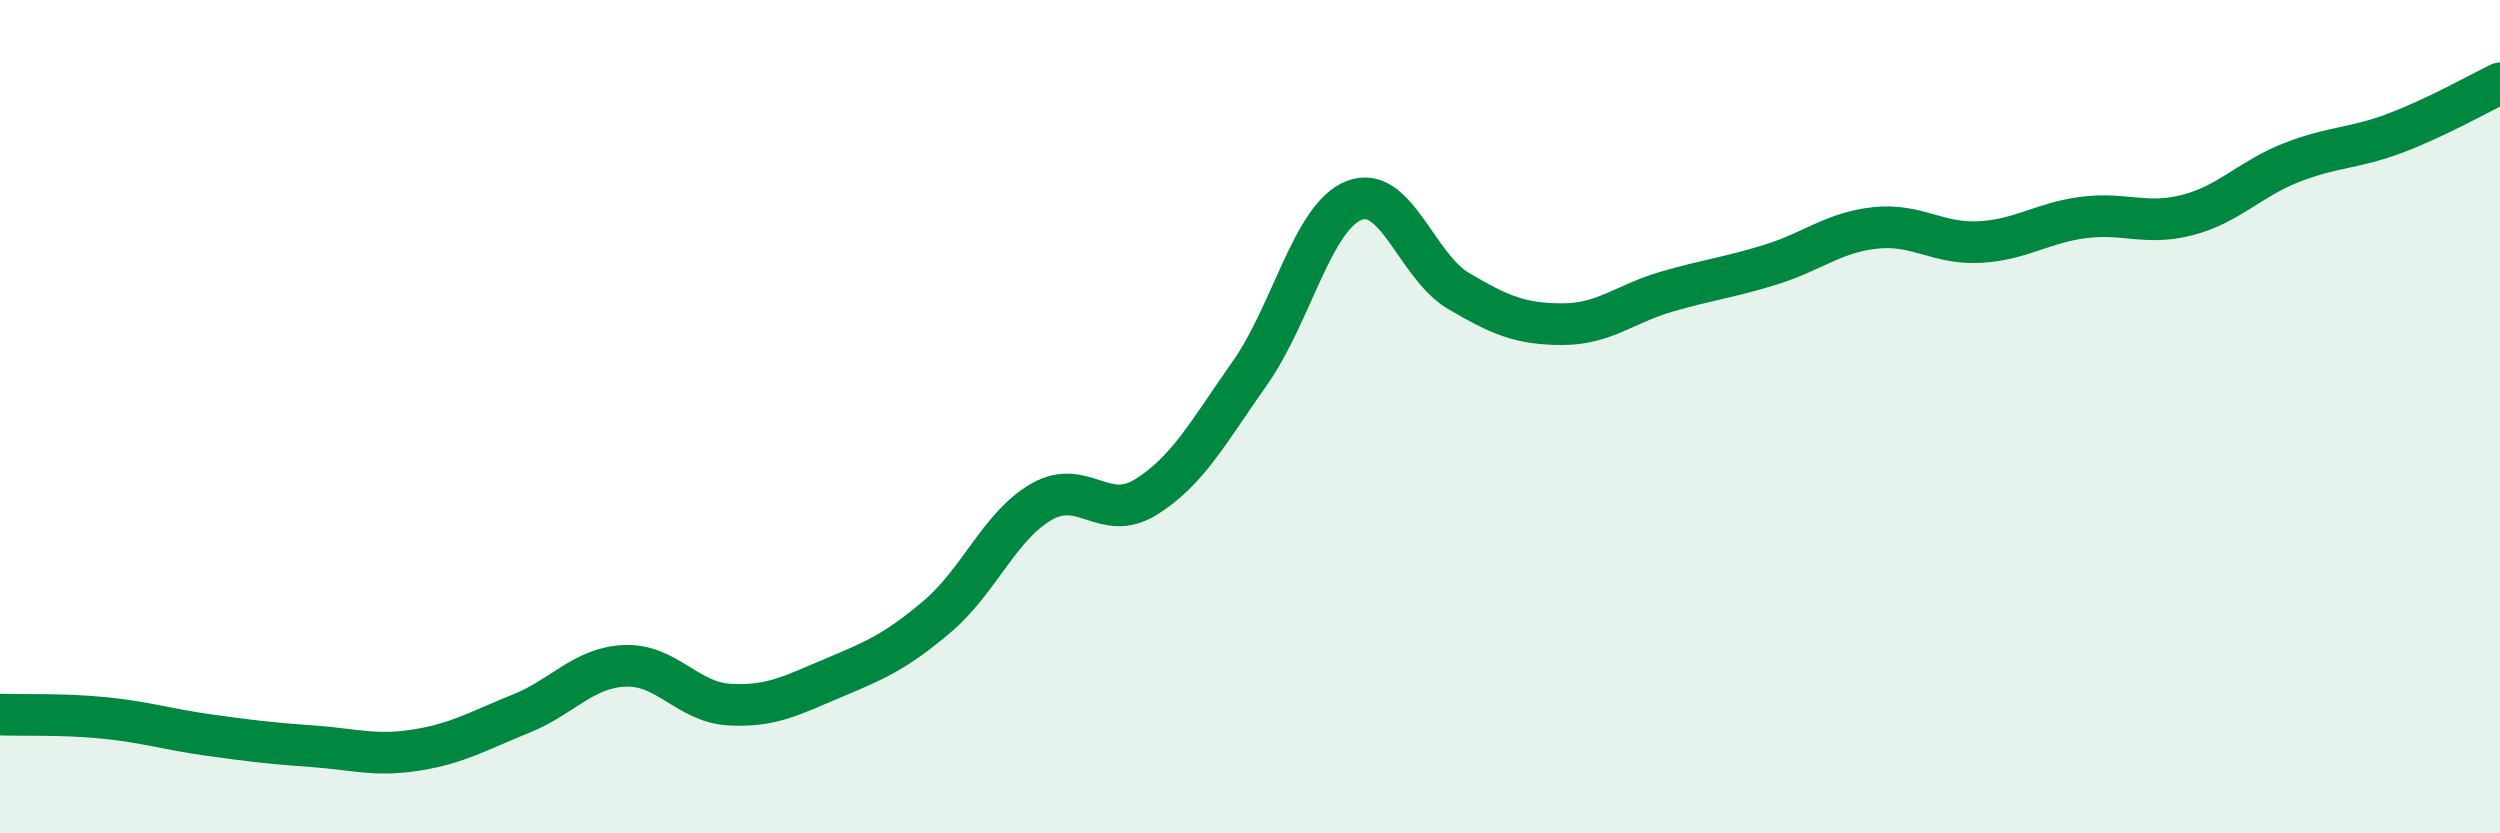
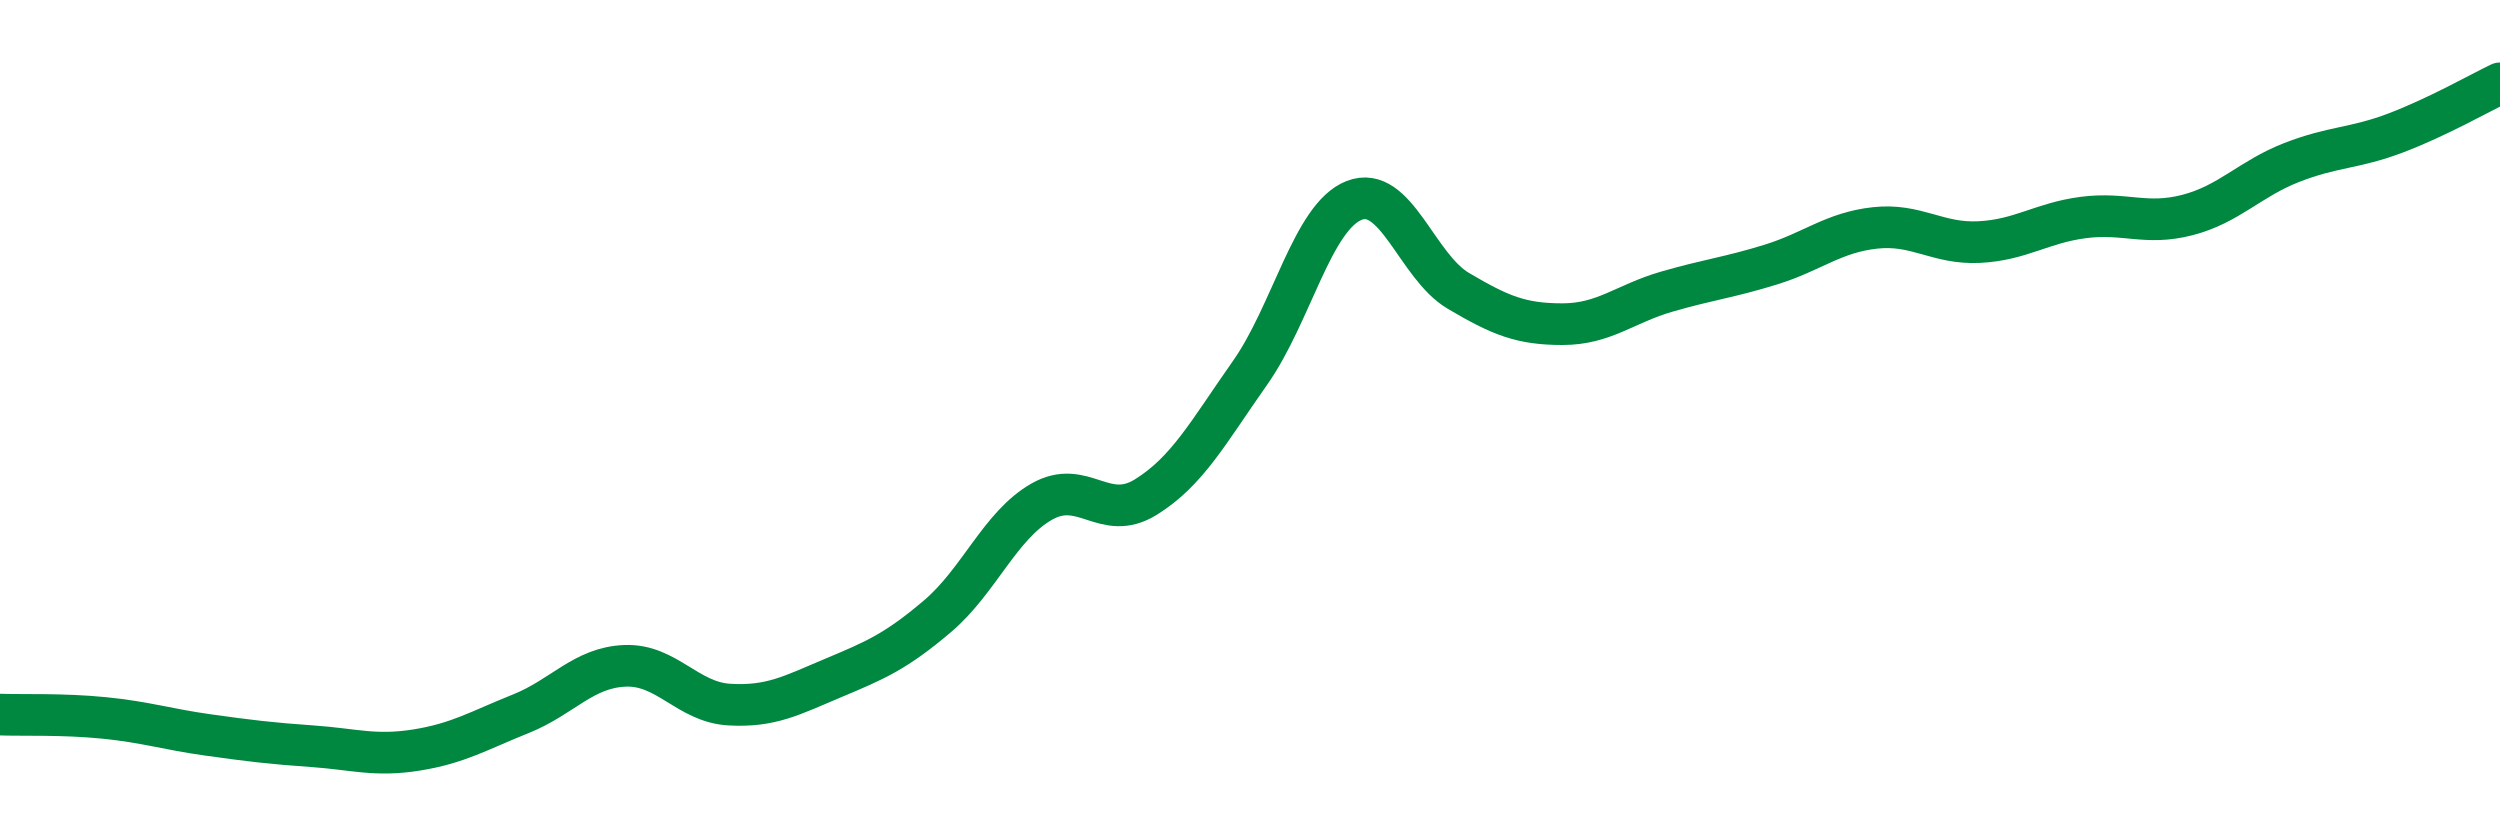
<svg xmlns="http://www.w3.org/2000/svg" width="60" height="20" viewBox="0 0 60 20">
-   <path d="M 0,17.15 C 0.5,17.17 1.5,17.13 2.5,17.23 C 3.5,17.33 4,17.5 5,17.64 C 6,17.78 6.5,17.84 7.5,17.91 C 8.5,17.98 9,18.16 10,18 C 11,17.84 11.5,17.53 12.5,17.13 C 13.5,16.73 14,16.02 15,15.98 C 16,15.94 16.5,16.85 17.5,16.91 C 18.5,16.97 19,16.69 20,16.27 C 21,15.85 21.5,15.64 22.5,14.79 C 23.5,13.94 24,12.61 25,12.04 C 26,11.47 26.5,12.55 27.5,11.93 C 28.5,11.31 29,10.37 30,8.95 C 31,7.53 31.5,5.2 32.5,4.81 C 33.5,4.42 34,6.39 35,6.98 C 36,7.57 36.5,7.78 37.5,7.78 C 38.5,7.78 39,7.29 40,7 C 41,6.71 41.5,6.66 42.5,6.35 C 43.5,6.04 44,5.58 45,5.47 C 46,5.36 46.5,5.86 47.5,5.81 C 48.5,5.76 49,5.35 50,5.22 C 51,5.09 51.5,5.42 52.5,5.16 C 53.5,4.9 54,4.29 55,3.9 C 56,3.51 56.5,3.57 57.5,3.19 C 58.5,2.81 59.5,2.24 60,2L60 20L0 20Z" fill="#008740" opacity="0.1" stroke-linecap="round" stroke-linejoin="round" />
  <path d="M 0,17.15 C 0.5,17.17 1.5,17.13 2.5,17.23 C 3.5,17.33 4,17.5 5,17.64 C 6,17.78 6.5,17.84 7.5,17.91 C 8.5,17.98 9,18.16 10,18 C 11,17.84 11.5,17.53 12.5,17.13 C 13.5,16.73 14,16.02 15,15.98 C 16,15.94 16.5,16.85 17.5,16.91 C 18.5,16.97 19,16.69 20,16.27 C 21,15.85 21.5,15.64 22.5,14.79 C 23.5,13.94 24,12.61 25,12.04 C 26,11.47 26.5,12.55 27.5,11.93 C 28.5,11.31 29,10.37 30,8.95 C 31,7.53 31.5,5.2 32.5,4.81 C 33.5,4.42 34,6.39 35,6.98 C 36,7.57 36.5,7.78 37.5,7.78 C 38.5,7.78 39,7.29 40,7 C 41,6.71 41.5,6.66 42.5,6.35 C 43.5,6.04 44,5.58 45,5.47 C 46,5.36 46.5,5.86 47.5,5.81 C 48.5,5.76 49,5.35 50,5.22 C 51,5.09 51.5,5.42 52.5,5.16 C 53.5,4.9 54,4.29 55,3.9 C 56,3.51 56.5,3.57 57.5,3.19 C 58.5,2.81 59.5,2.24 60,2" stroke="#008740" stroke-width="1" fill="none" stroke-linecap="round" stroke-linejoin="round" />
</svg>